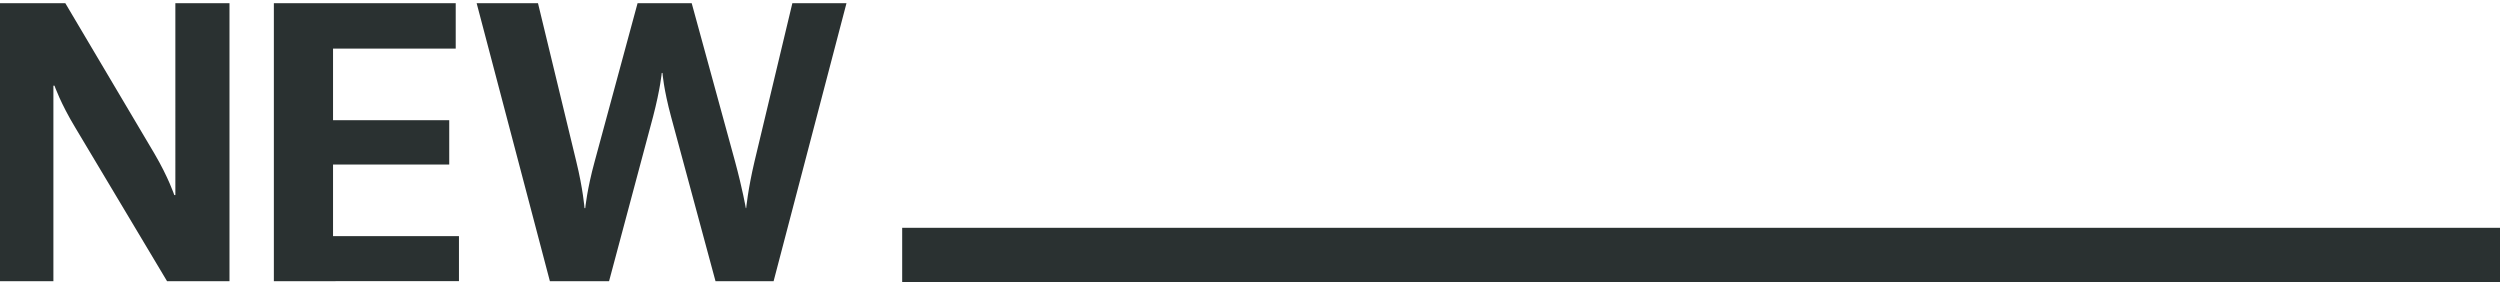
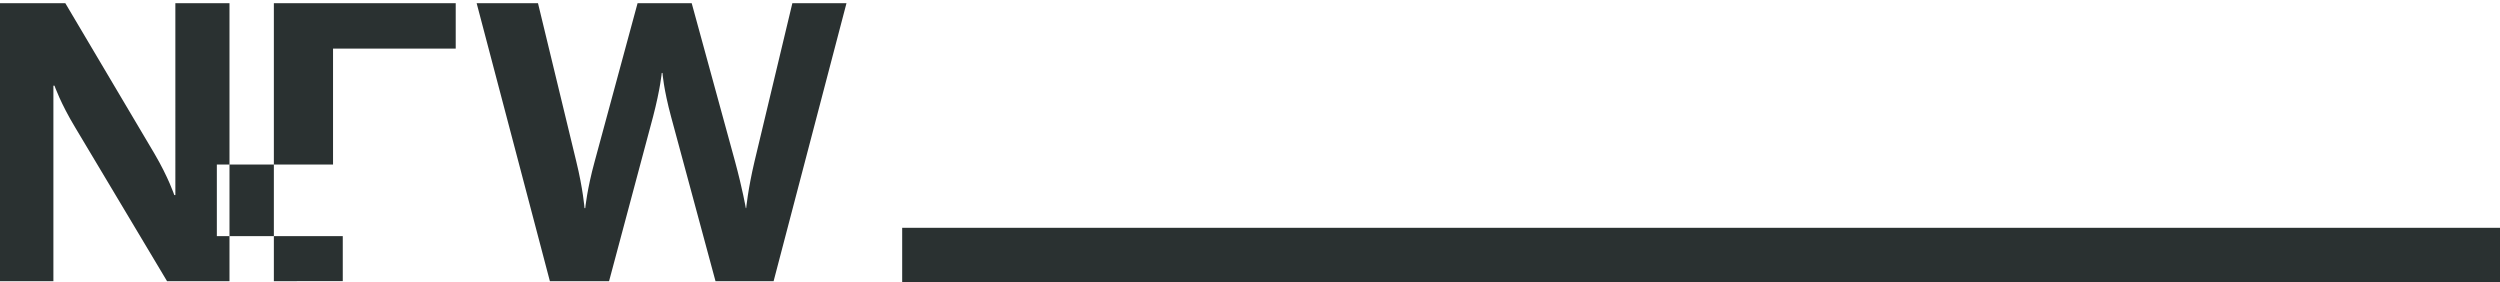
<svg xmlns="http://www.w3.org/2000/svg" width="195" height="22" viewBox="0 0 195 22">
  <g fill="#2A3131" fill-rule="evenodd">
-     <path d="M70.37 22H195v-4.23H70.37zM0 .248h5.094l6.952 11.734c1.098 1.871 1.548 3.232 1.548 3.232h.084V.248H17.9v21.684H13.03L5.882 9.97C4.73 8.07 4.25 6.682 4.25 6.682h-.085v15.25H0V.248zM21.361.248h14.185V3.79h-9.569v5.584h9.063v3.458h-9.063v5.584h9.822v3.515H21.361zM42.891 21.932L37.178.248h4.785l2.983 12.33c.535 2.182.647 3.656.647 3.656h.057s.14-1.474.731-3.628L49.731.248h4.221l3.377 12.33c.592 2.182.845 3.656.845 3.656h.028s.14-1.474.647-3.628L61.804.248h4.222l-5.685 21.684H55.81L52.348 9.12c-.591-2.183-.675-3.43-.675-3.43h-.057s-.112 1.247-.675 3.401l-3.434 12.84h-4.616z" />
+     <path d="M70.37 22H195v-4.23H70.37zM0 .248h5.094l6.952 11.734c1.098 1.871 1.548 3.232 1.548 3.232h.084V.248H17.9v21.684H13.03L5.882 9.97C4.73 8.07 4.25 6.682 4.25 6.682h-.085v15.25H0V.248zM21.361.248h14.185V3.79h-9.569v5.584v3.458h-9.063v5.584h9.822v3.515H21.361zM42.891 21.932L37.178.248h4.785l2.983 12.33c.535 2.182.647 3.656.647 3.656h.057s.14-1.474.731-3.628L49.731.248h4.221l3.377 12.33c.592 2.182.845 3.656.845 3.656h.028s.14-1.474.647-3.628L61.804.248h4.222l-5.685 21.684H55.81L52.348 9.12c-.591-2.183-.675-3.43-.675-3.43h-.057s-.112 1.247-.675 3.401l-3.434 12.84h-4.616z" />
  </g>
</svg>